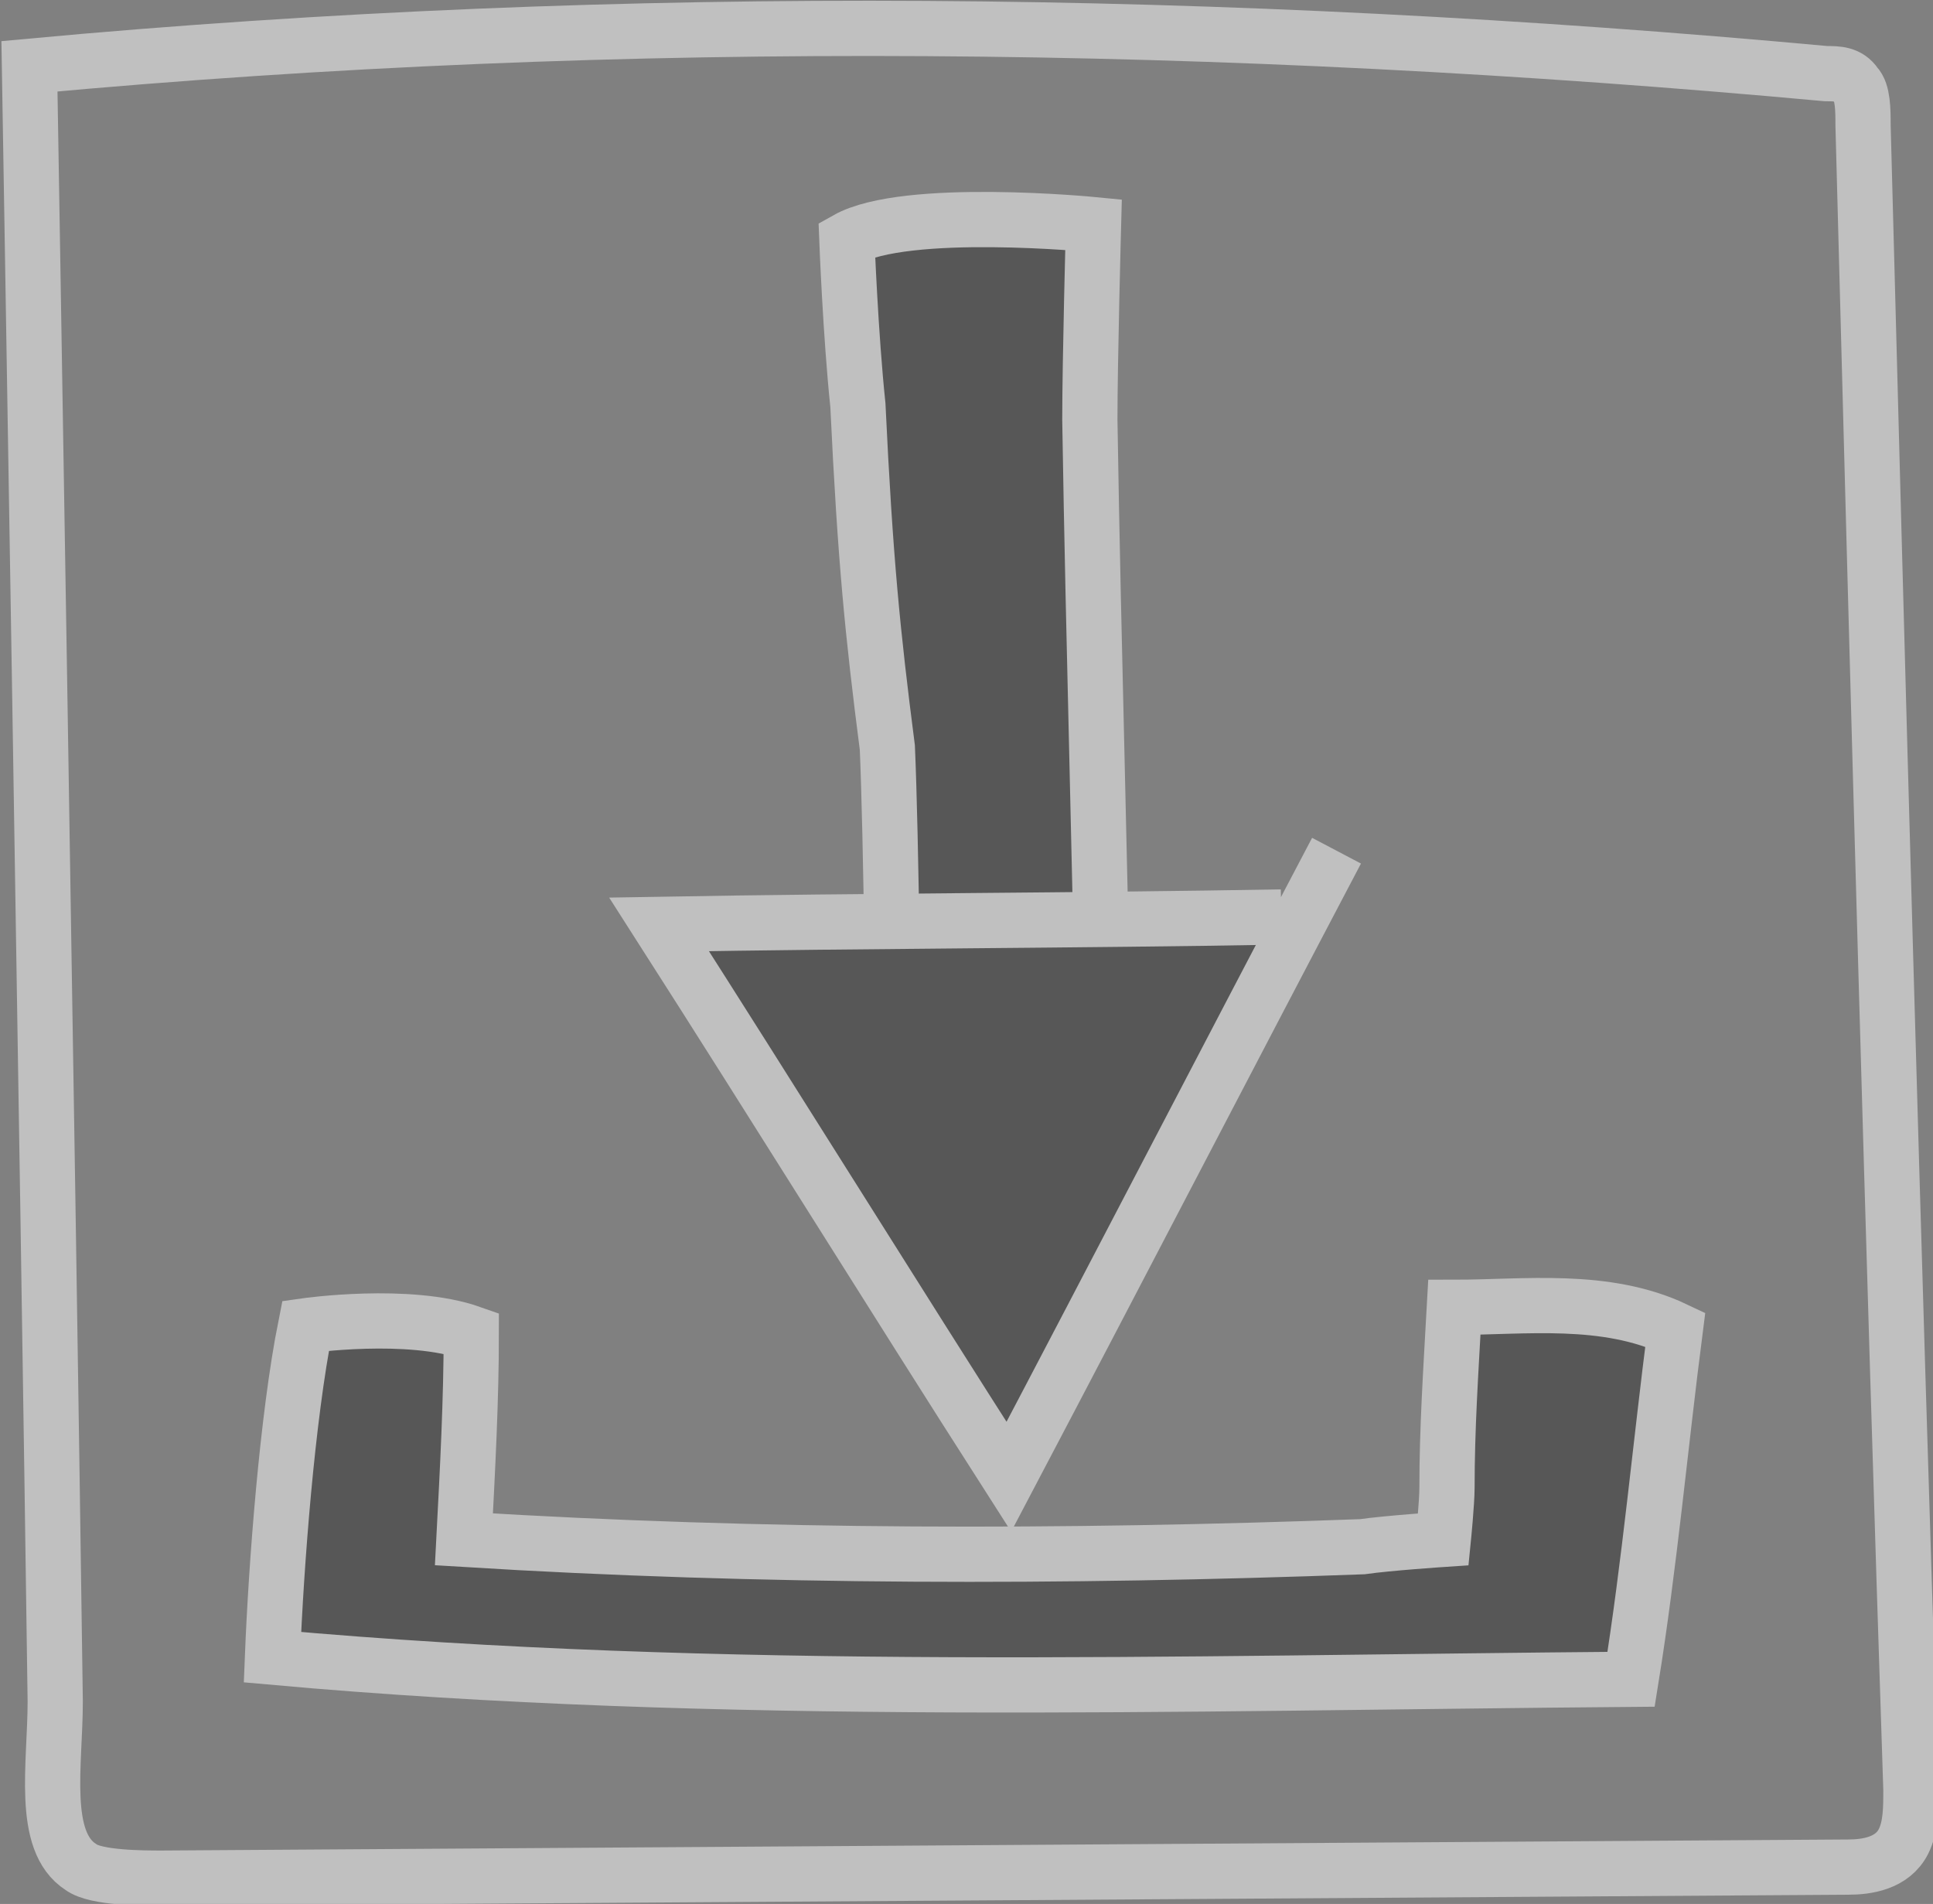
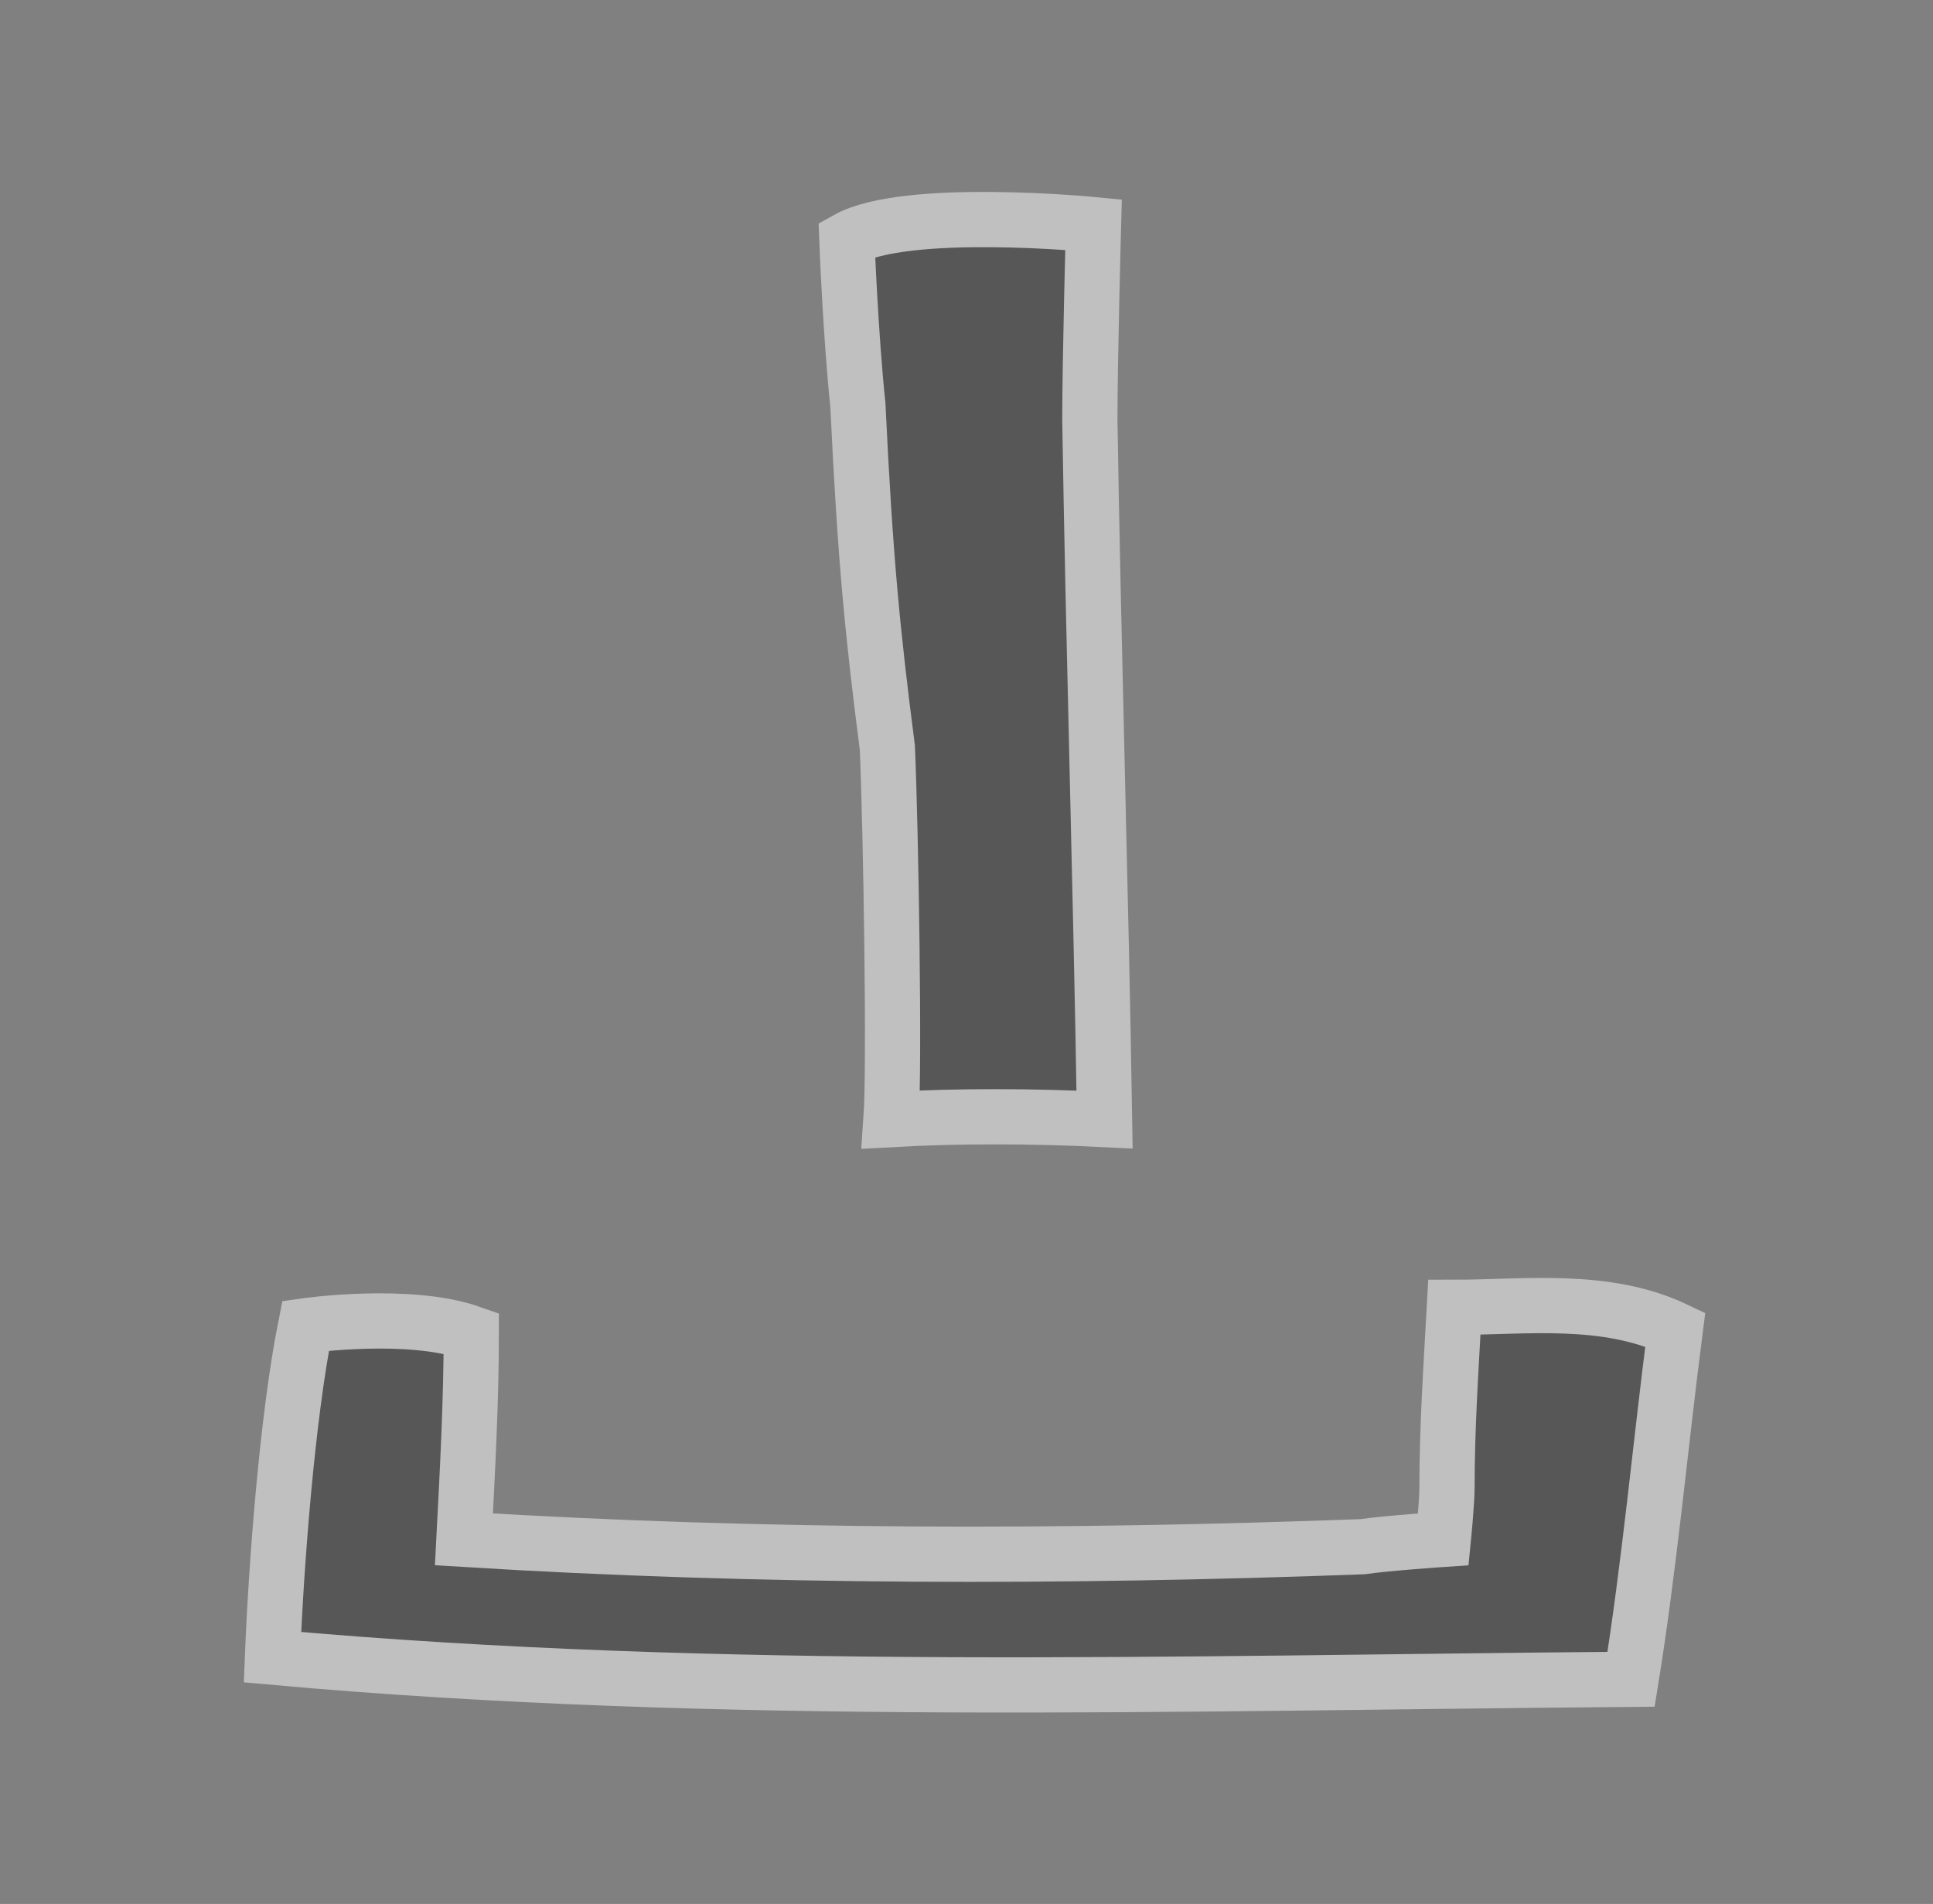
<svg xmlns="http://www.w3.org/2000/svg" version="1.1" id="Layer_1" x="0px" y="0px" viewBox="0 0 52.5 51.7" enable-background="new 0 0 52.5 51.7" xml:space="preserve">
  <rect x="0" y="0" width="52.5" height="51.7" fill="#808080" stroke="none" />
  <g opacity="0.5">
    <g>
      <path fill="#2E2E2E" stroke="#FFFFFF" stroke-width="1.5" stroke-miterlimit="10" d="M24.2,30.4c1.8-0.1,3.8-0.1,5.8,0    c-0.1-6.3-0.3-12.7-0.4-19c0-1.6,0.1-5.3,0.1-5.3s-5.1-0.5-6.7,0.4c0,0,0.1,2.6,0.3,4.5c0.2,4.2,0.4,6.2,0.8,9.3    C24.2,22.6,24.3,29,24.2,30.4z" />
-       <path fill="#2E2E2E" stroke="#FFFFFF" stroke-width="1.5" stroke-miterlimit="10" d="M34.8,24.9c-5.6,0.1-11.2,0.1-16.9,0.2    c3.2,5,6.3,10,9.5,15c3-5.7,5.9-11.3,8.9-17" />
      <path fill="#2E2E2E" stroke="#FFFFFF" stroke-width="1.5" stroke-miterlimit="10" d="M8.3,36c-0.5,2.5-0.8,6.5-0.9,9    c12.2,1.1,24.6,0.7,36.9,0.6c0.5-3.1,0.8-6.4,1.2-9.5c-1.9-0.9-4.1-0.6-6-0.6c-0.1,1.8-0.2,3.3-0.2,4.9c0,0.4-0.1,1.4-0.1,1.4    s-1.5,0.1-2.2,0.2c-8.1,0.3-16.3,0.3-24.4-0.2c0.1-1.9,0.2-3.8,0.2-5.6C11.1,35.6,8.3,36,8.3,36z" />
    </g>
-     <path fill="none" stroke="#FFFFFF" stroke-width="1.5" stroke-miterlimit="10" d="M1.5,46.2c0,1.7-0.4,3.8,0.7,4.5   C2.6,51,3.9,51,4.4,51c15.3-0.1,30.5-0.2,45.8-0.3c0.5,0,1.2-0.1,1.5-0.7c0.2-0.4,0.2-0.9,0.2-1.4C51.4,33.5,51,18.5,50.6,3.4   c0-0.4,0-0.9-0.2-1.1c-0.2-0.3-0.5-0.3-0.8-0.3C33.3,0.5,17,0.3,0.8,1.8C0.8,1.8,1.3,31.6,1.5,46.2z" />
  </g>
</svg>